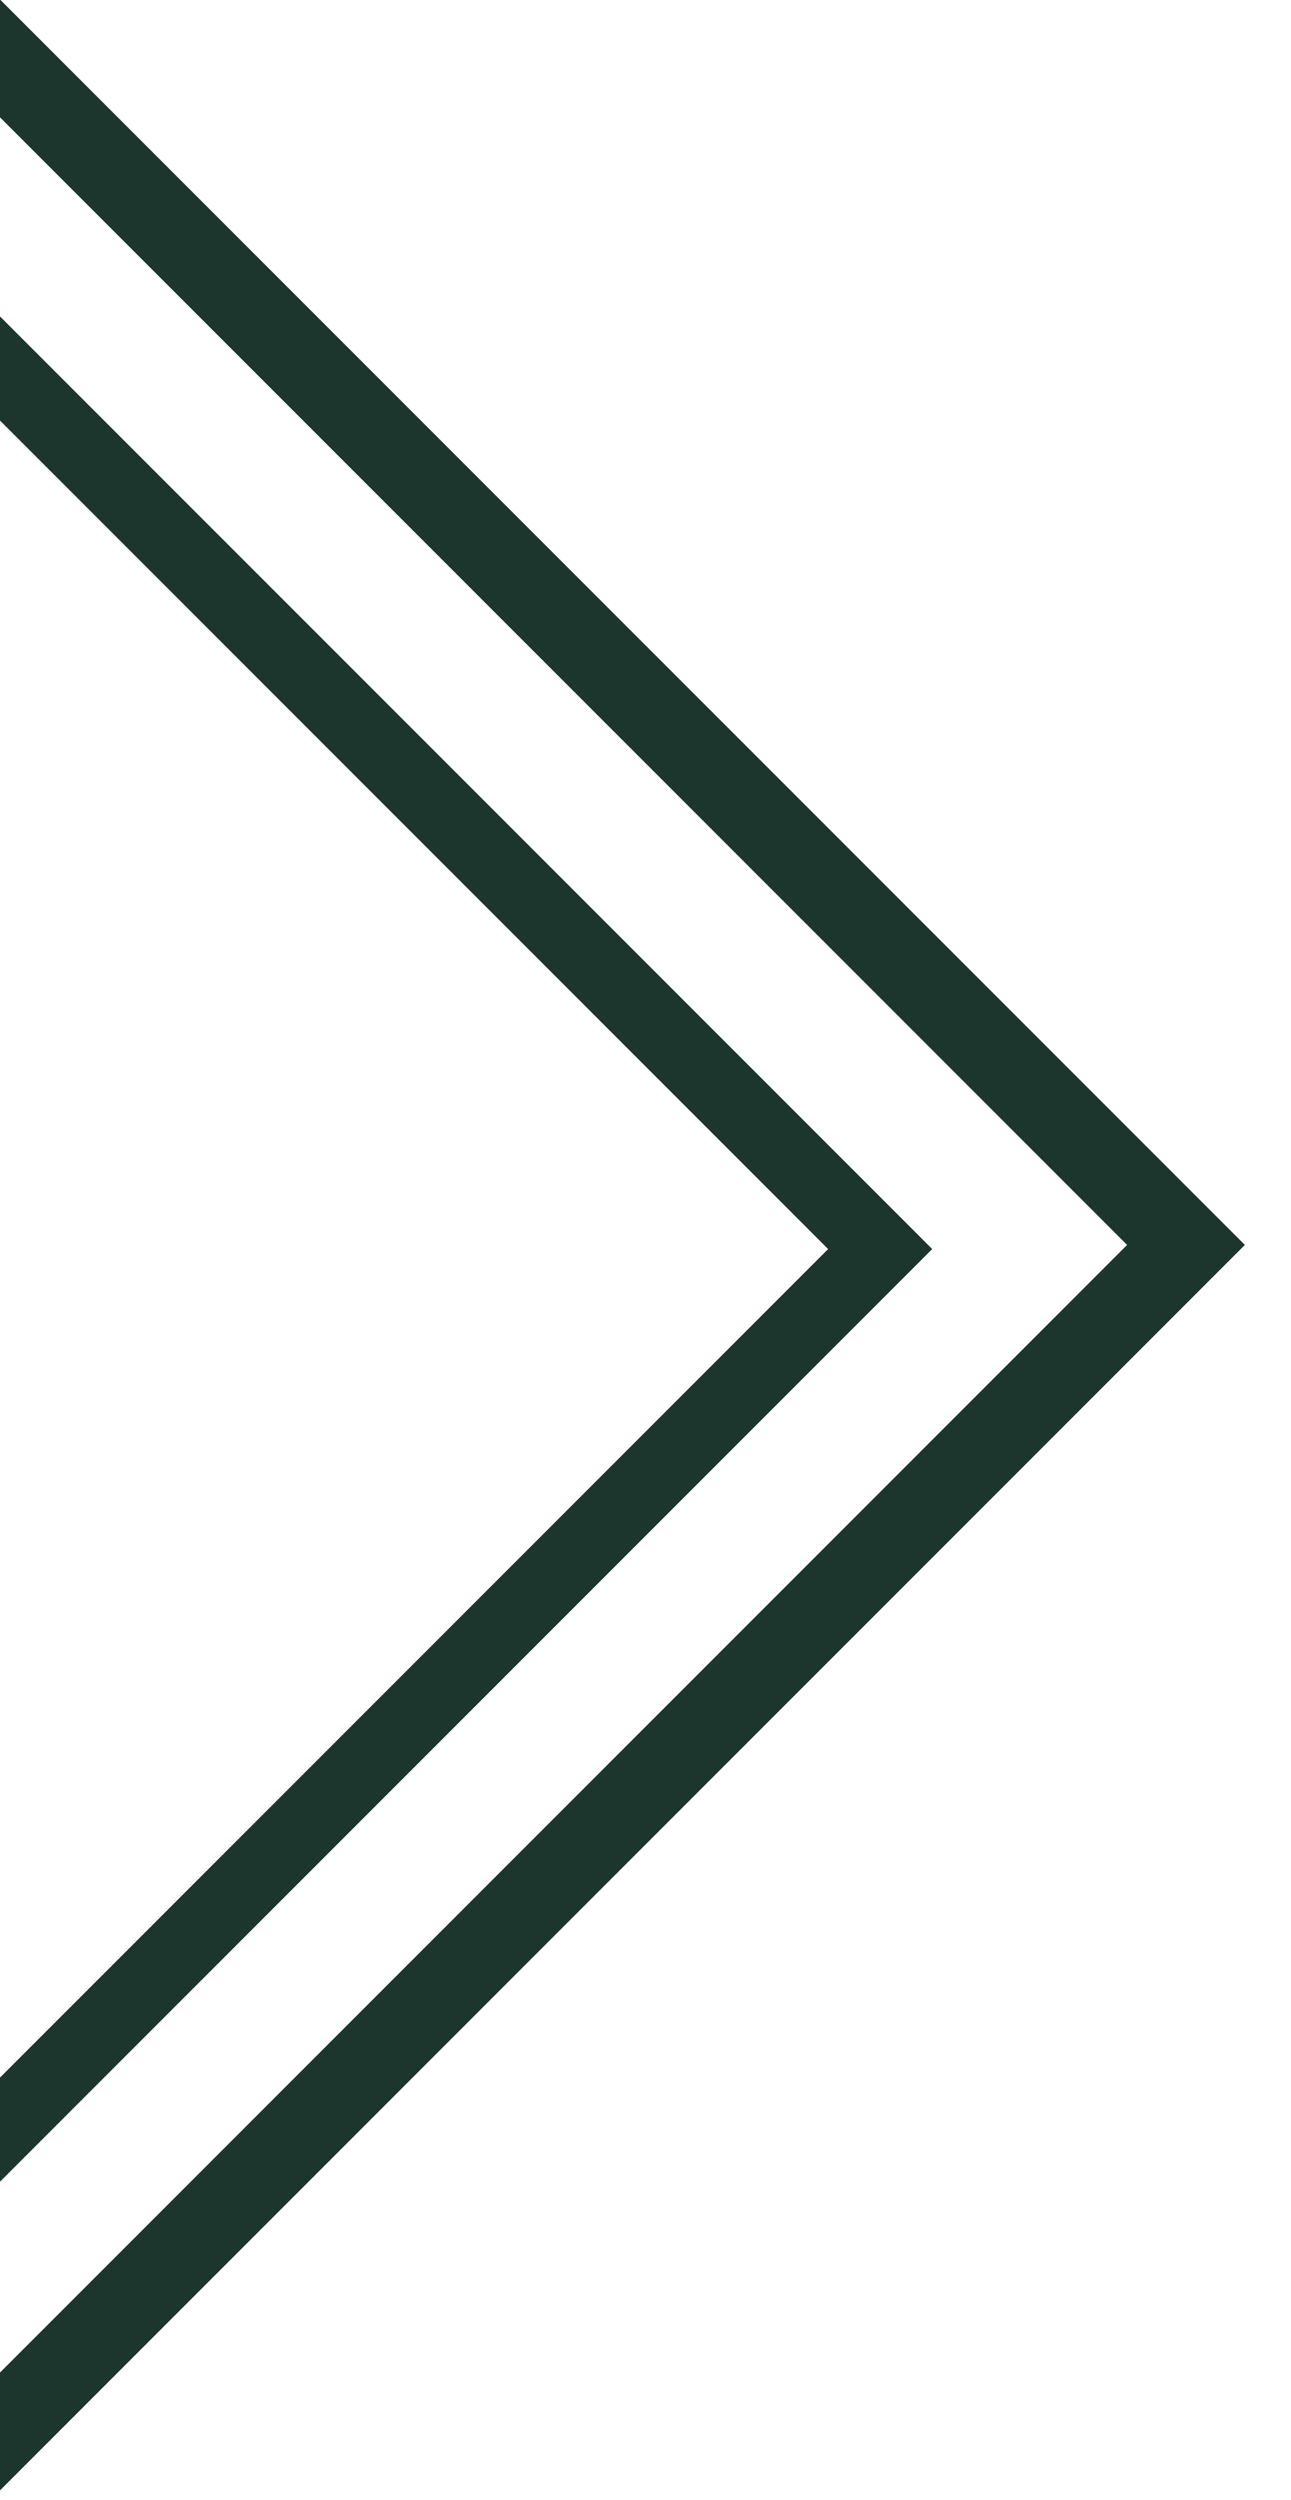
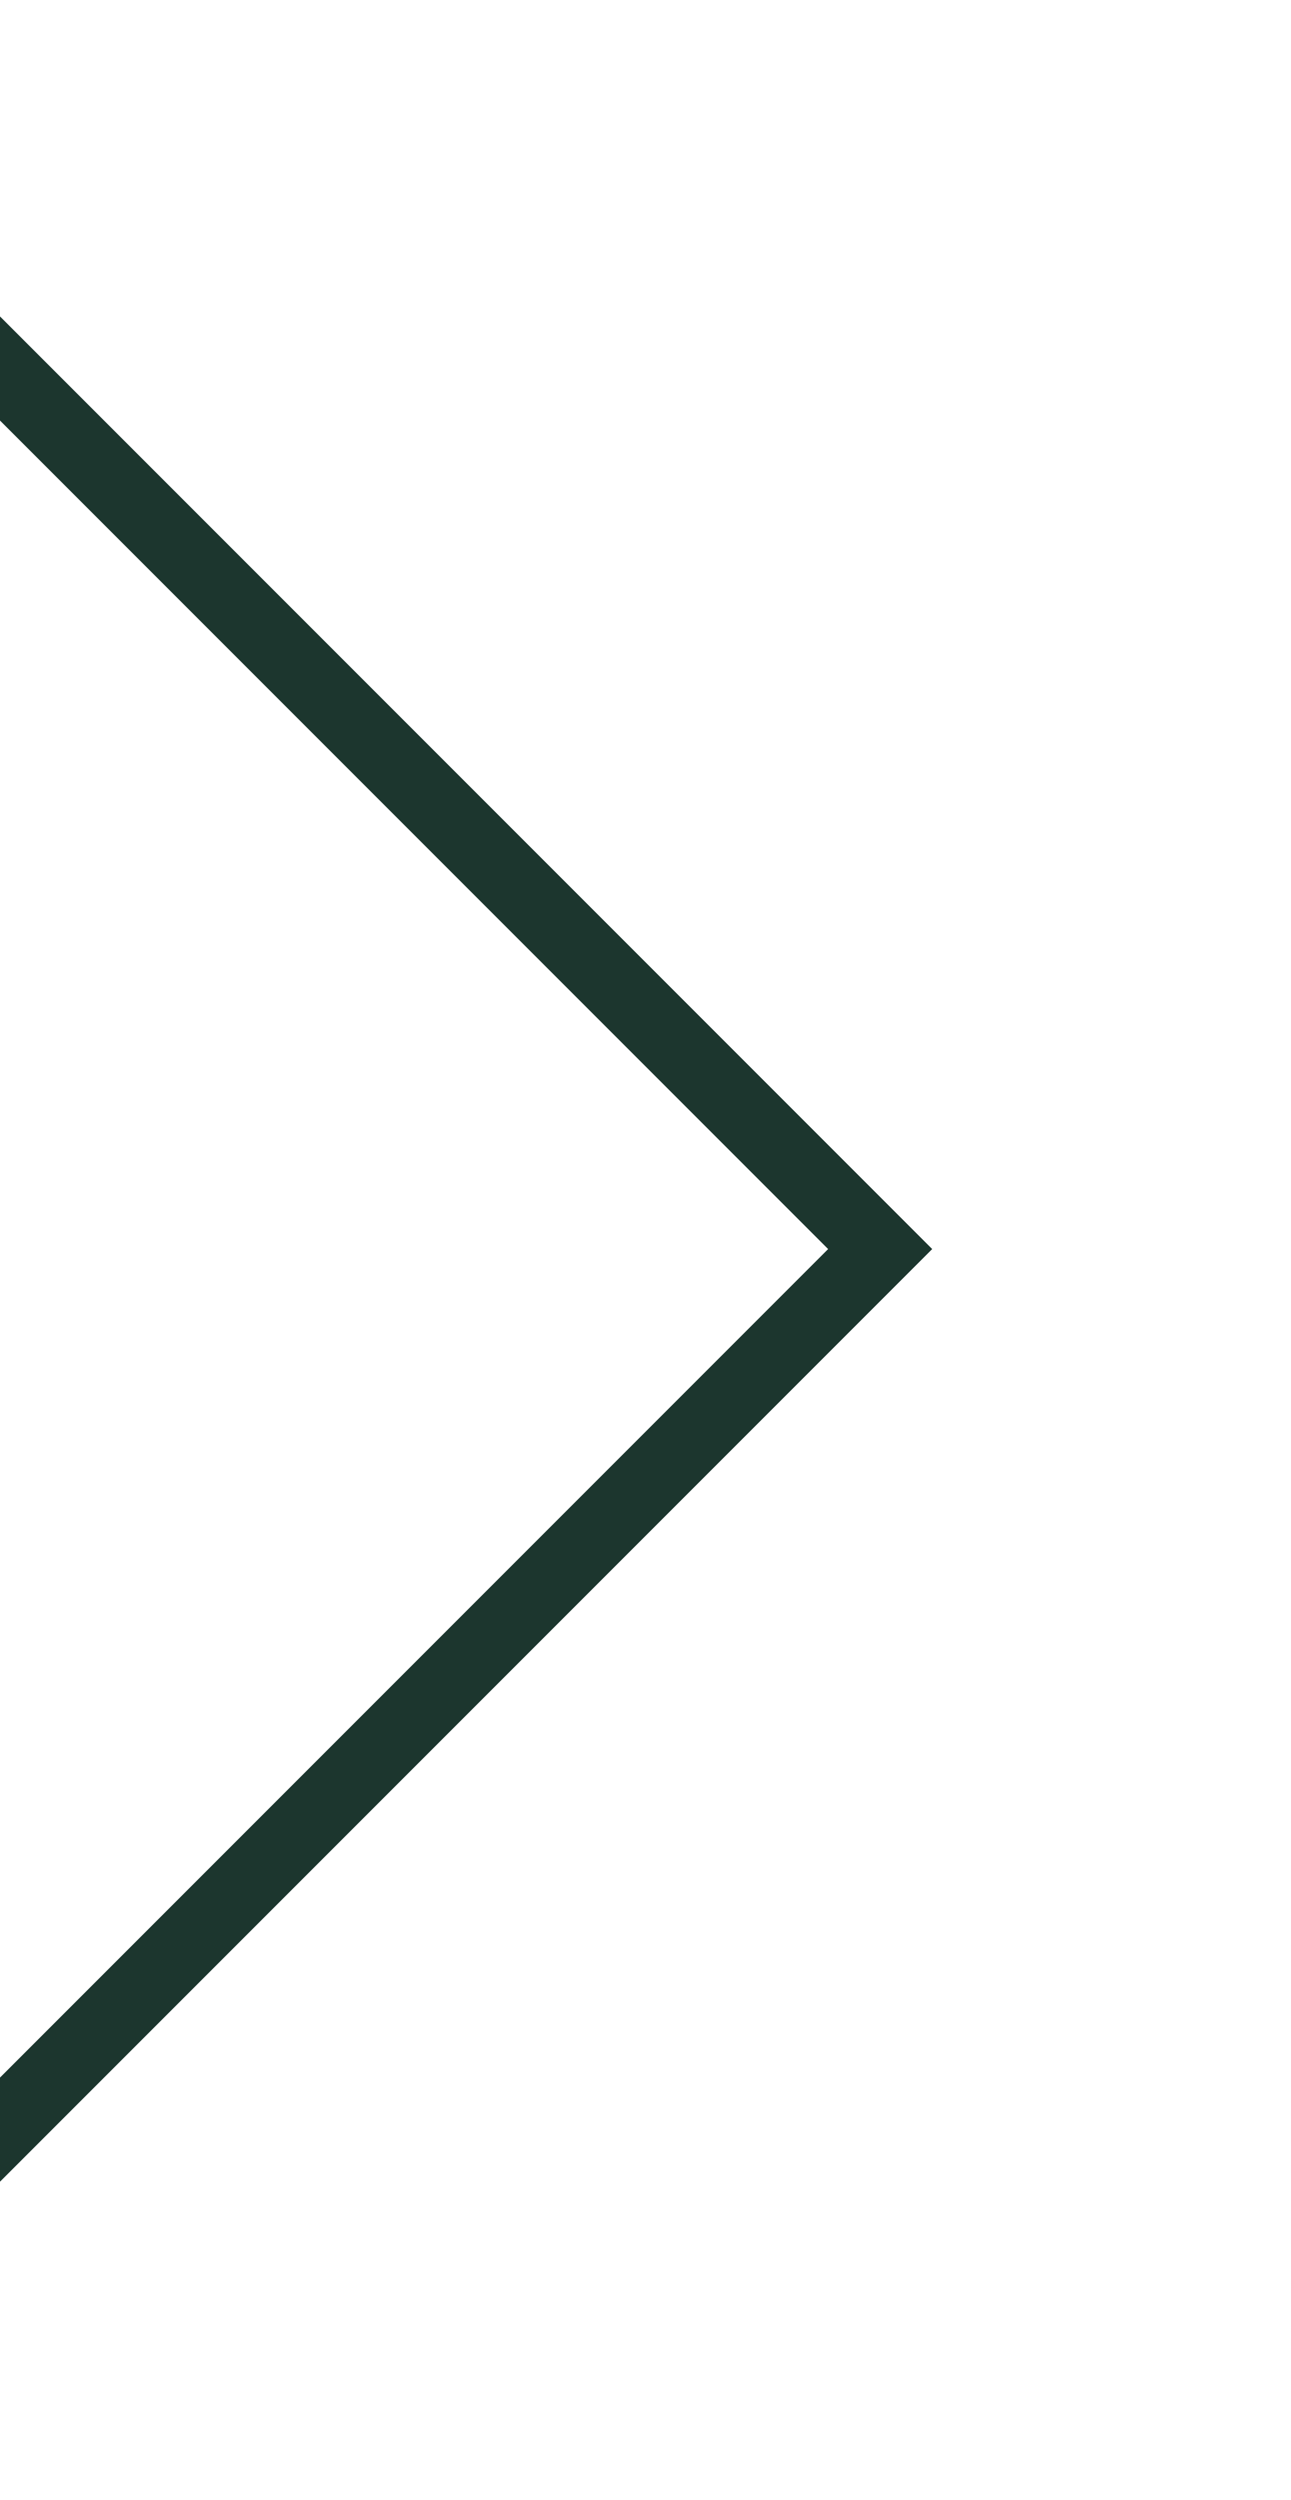
<svg xmlns="http://www.w3.org/2000/svg" width="31" height="60" viewBox="0 0 31 60">
  <defs>
    <clipPath id="clip-path">
      <rect id="Rectangle_246" data-name="Rectangle 246" width="31" height="60" transform="translate(13887 -1470)" fill="#fff" stroke="#707070" stroke-width="1" />
    </clipPath>
  </defs>
  <g id="Mask_Group_29" data-name="Mask Group 29" transform="translate(-13887 1470)" clip-path="url(#clip-path)">
    <g id="Group_118" data-name="Group 118">
-       <path id="Path_172" data-name="Path 172" d="M151.991,237.364H71.556v-77.01h80.435Zm-78.435-2h76.435v-73.01H73.556Z" transform="translate(13922.806 -1660.981) rotate(45)" fill="#1c362e" />
      <path id="Path_174" data-name="Path 174" d="M146.752,232.075H113.261V165.733h33.491Zm-31.724-1.766h29.957V167.5H115.028Z" transform="translate(13922.806 -1660.981) rotate(45)" fill="#1c362e" />
    </g>
  </g>
</svg>